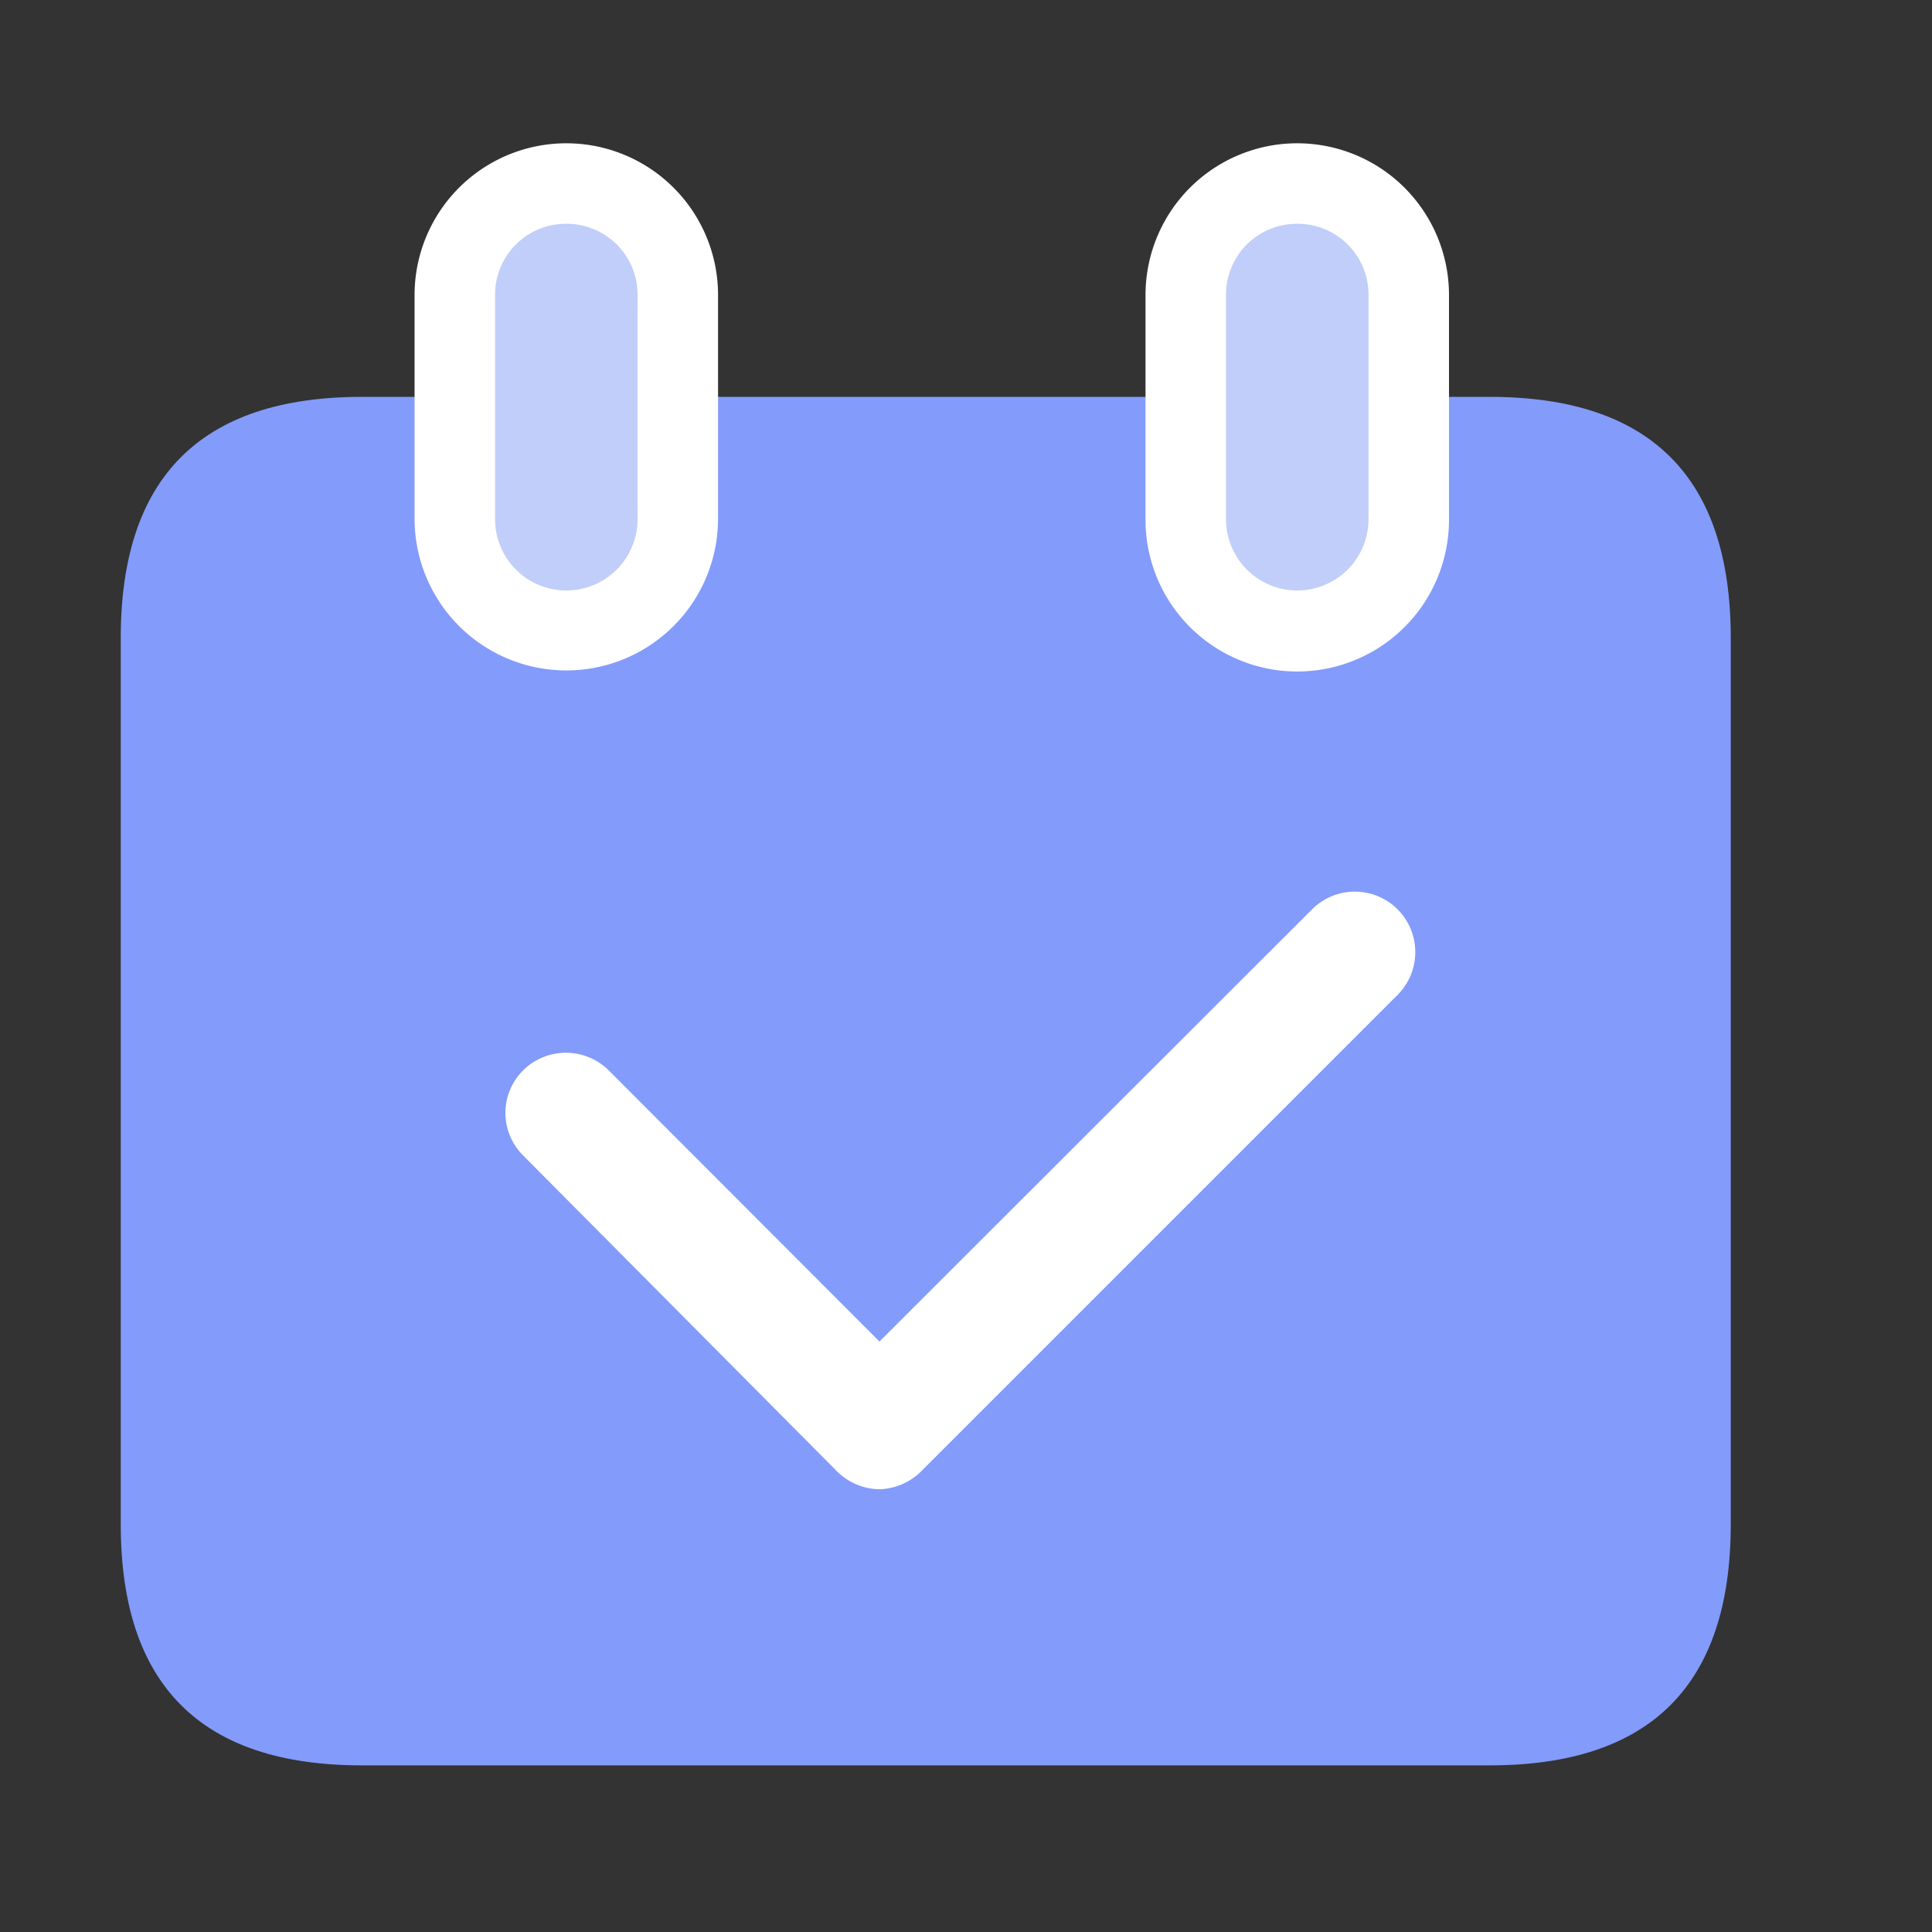
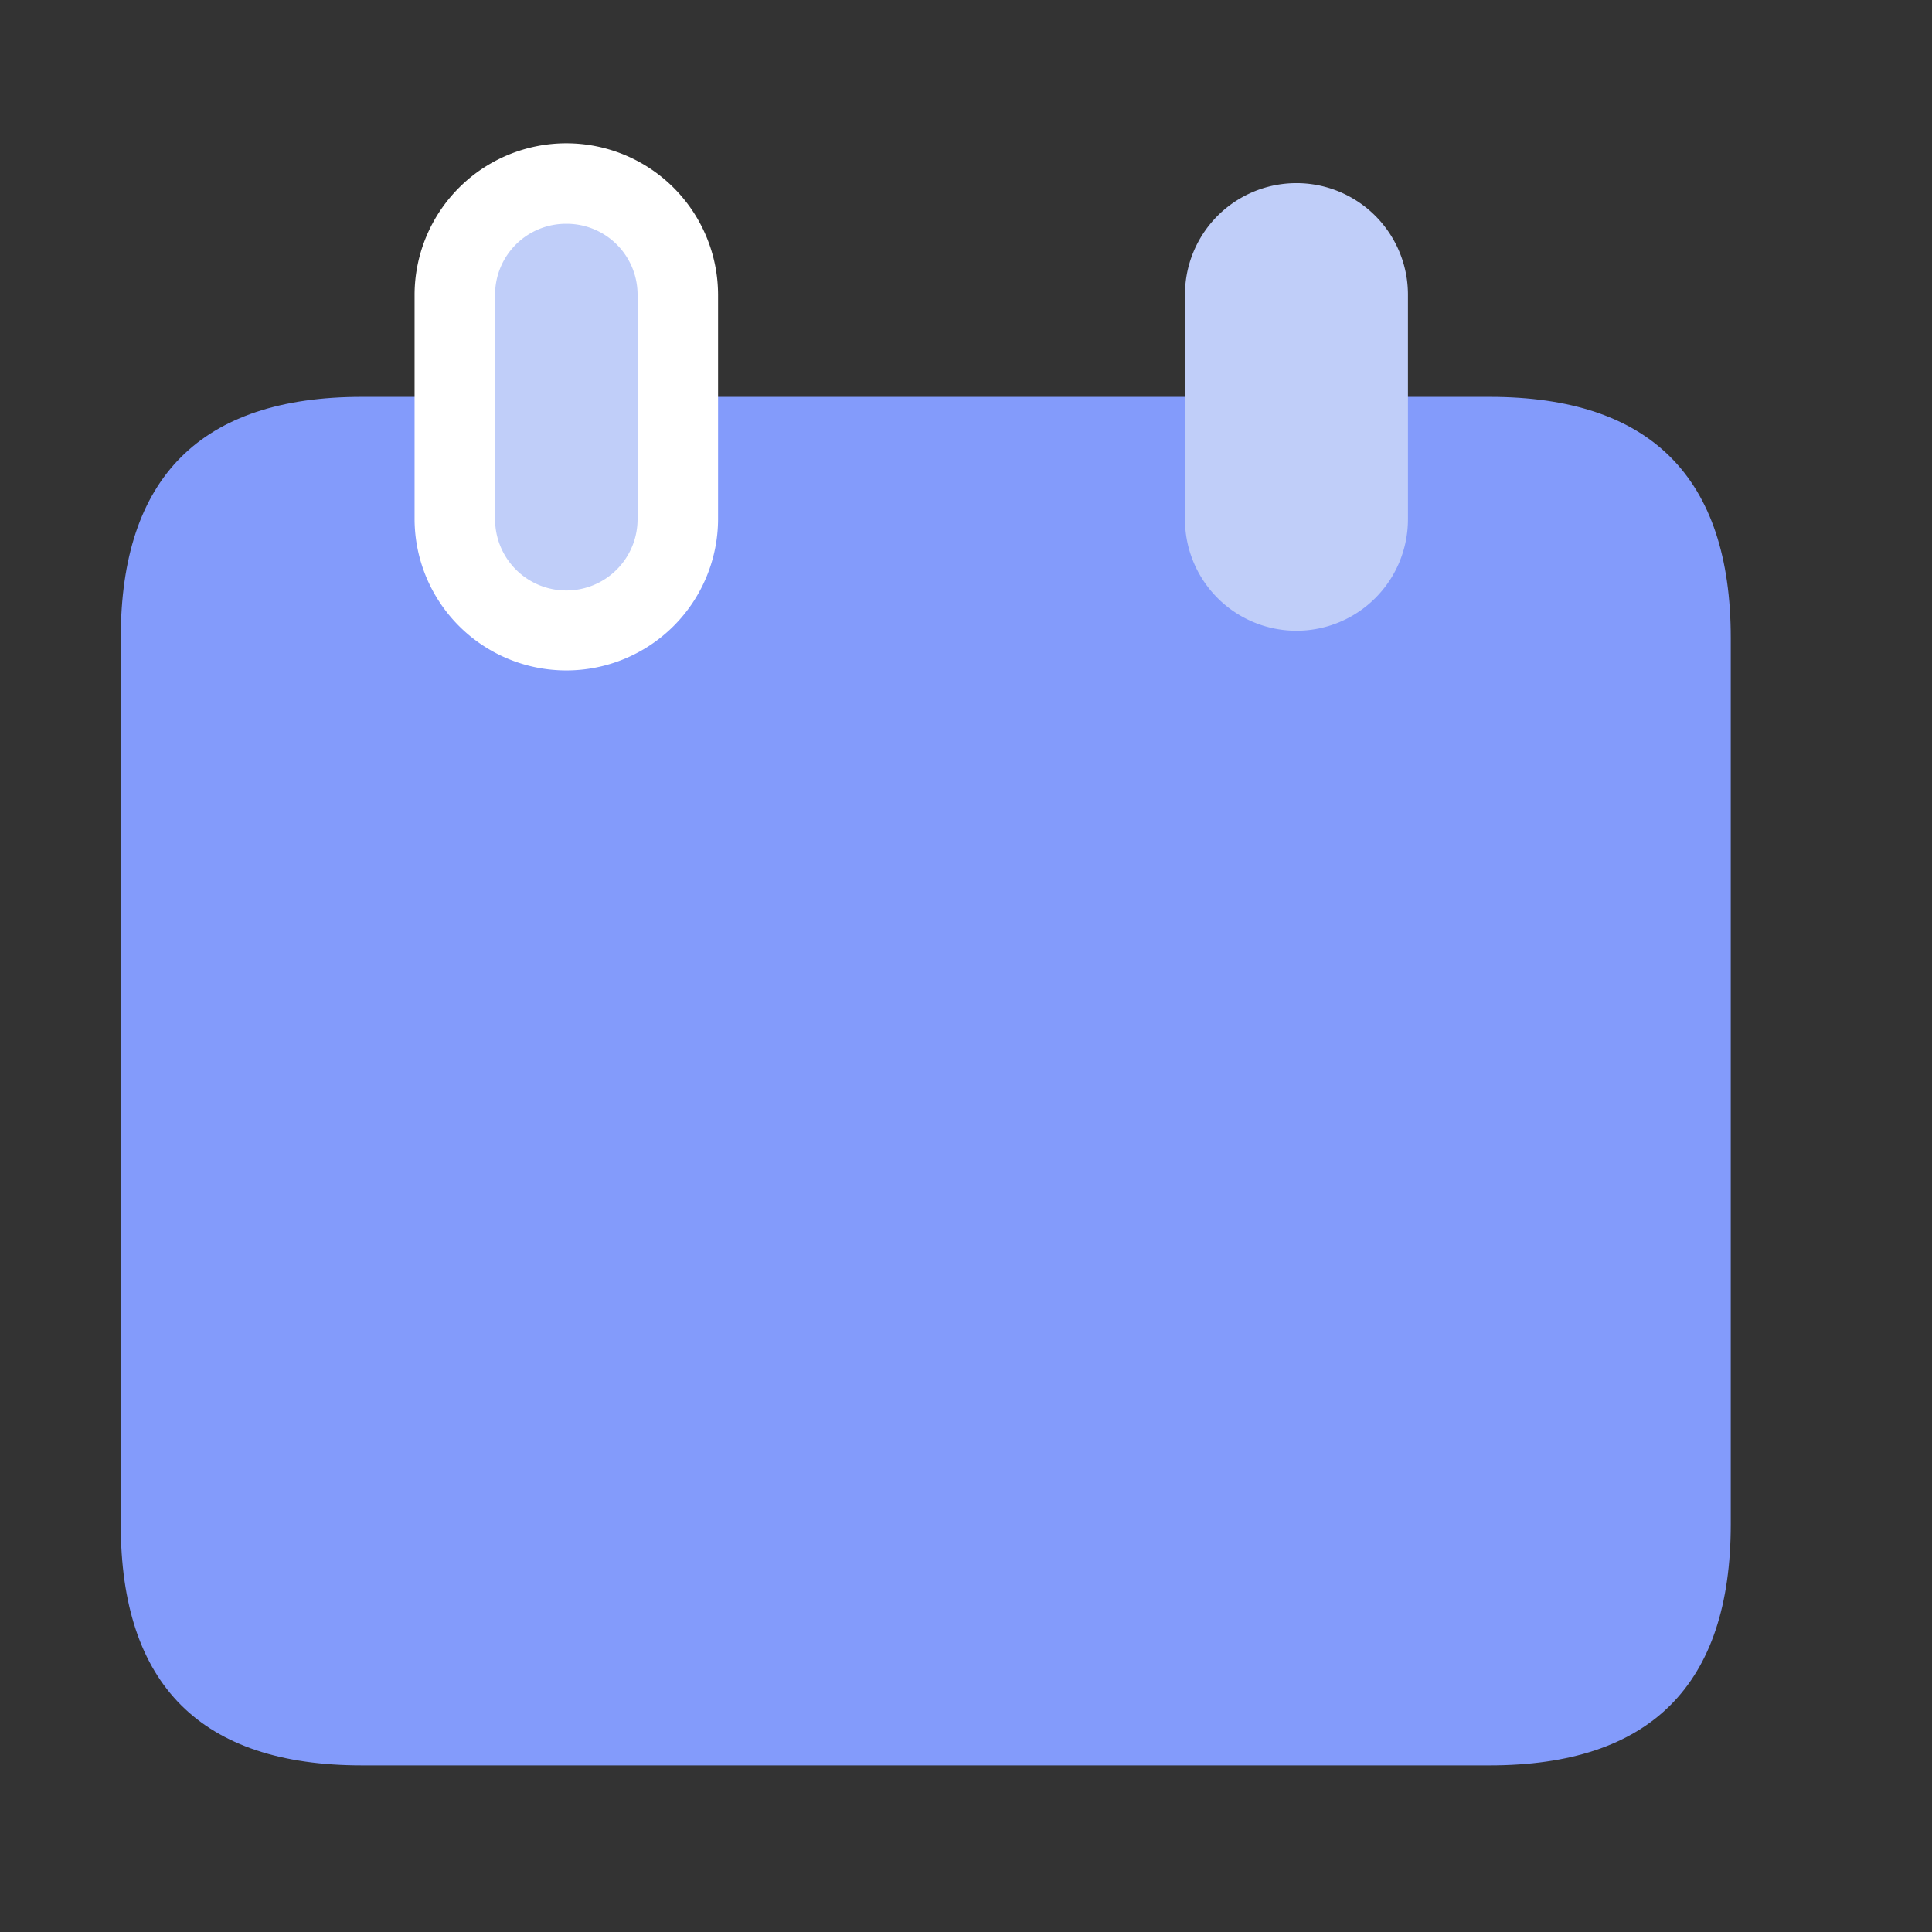
<svg xmlns="http://www.w3.org/2000/svg" t="1726817668809" class="icon" viewBox="0 0 1024 1024" version="1.1" p-id="10107" width="200" height="200">
  <rect x="0" y="0" width="1024" height="1024" fill="#333333" stroke="none" />
  <path d="M64 210.347m127.787 0l597.76 0q127.787 0 127.787 127.787l0 469.76q0 127.787-127.787 127.787l-597.76 0q-127.787 0-127.787-127.787l0-469.76q0-127.787 127.787-127.787Z" fill="#839BFB" p-id="10108" />
  <path d="M300.16 334.293a59.093 59.093 0 0 1-59.093-59.093V156.16a59.093 59.093 0 0 1 118.187 0v119.04a59.093 59.093 0 0 1-59.093 59.093z" fill="#C0CEF9" p-id="10109" />
  <path d="M300.16 118.613a37.547 37.547 0 0 1 37.76 37.547v119.04a37.76 37.76 0 0 1-75.52 0V156.16a37.547 37.547 0 0 1 37.76-37.547m0-42.667a80.427 80.427 0 0 0-80.427 80.213v119.04a80.427 80.427 0 0 0 160.853 0V156.16a80.427 80.427 0 0 0-80.427-80.213z" fill="#FFFFFF" p-id="10110" />
  <path d="M687.147 334.293a59.093 59.093 0 0 1-59.093-59.093V156.16a59.093 59.093 0 0 1 118.187 0v119.04a59.093 59.093 0 0 1-59.093 59.093z" fill="#C0CEF9" p-id="10111" />
-   <path d="M687.147 118.613A37.547 37.547 0 0 1 725.333 156.16v119.04a37.76 37.76 0 0 1-75.52 0V156.16a37.547 37.547 0 0 1 37.76-37.547m0-42.667a80.427 80.427 0 0 0-80.427 80.213v119.04a80.427 80.427 0 1 0 160.853 0V156.16a80.427 80.427 0 0 0-80.427-80.213zM466.347 789.333a32.64 32.64 0 0 1-22.613-9.387L277.333 612.48a31.787 31.787 0 0 1 0-45.227 32.213 32.213 0 0 1 45.227 0l143.573 143.787L695.467 481.92a32 32 0 0 1 45.227 45.44L489.173 778.88a32.853 32.853 0 0 1-22.827 10.453z" fill="#FFFFFF" p-id="10112" />
</svg>